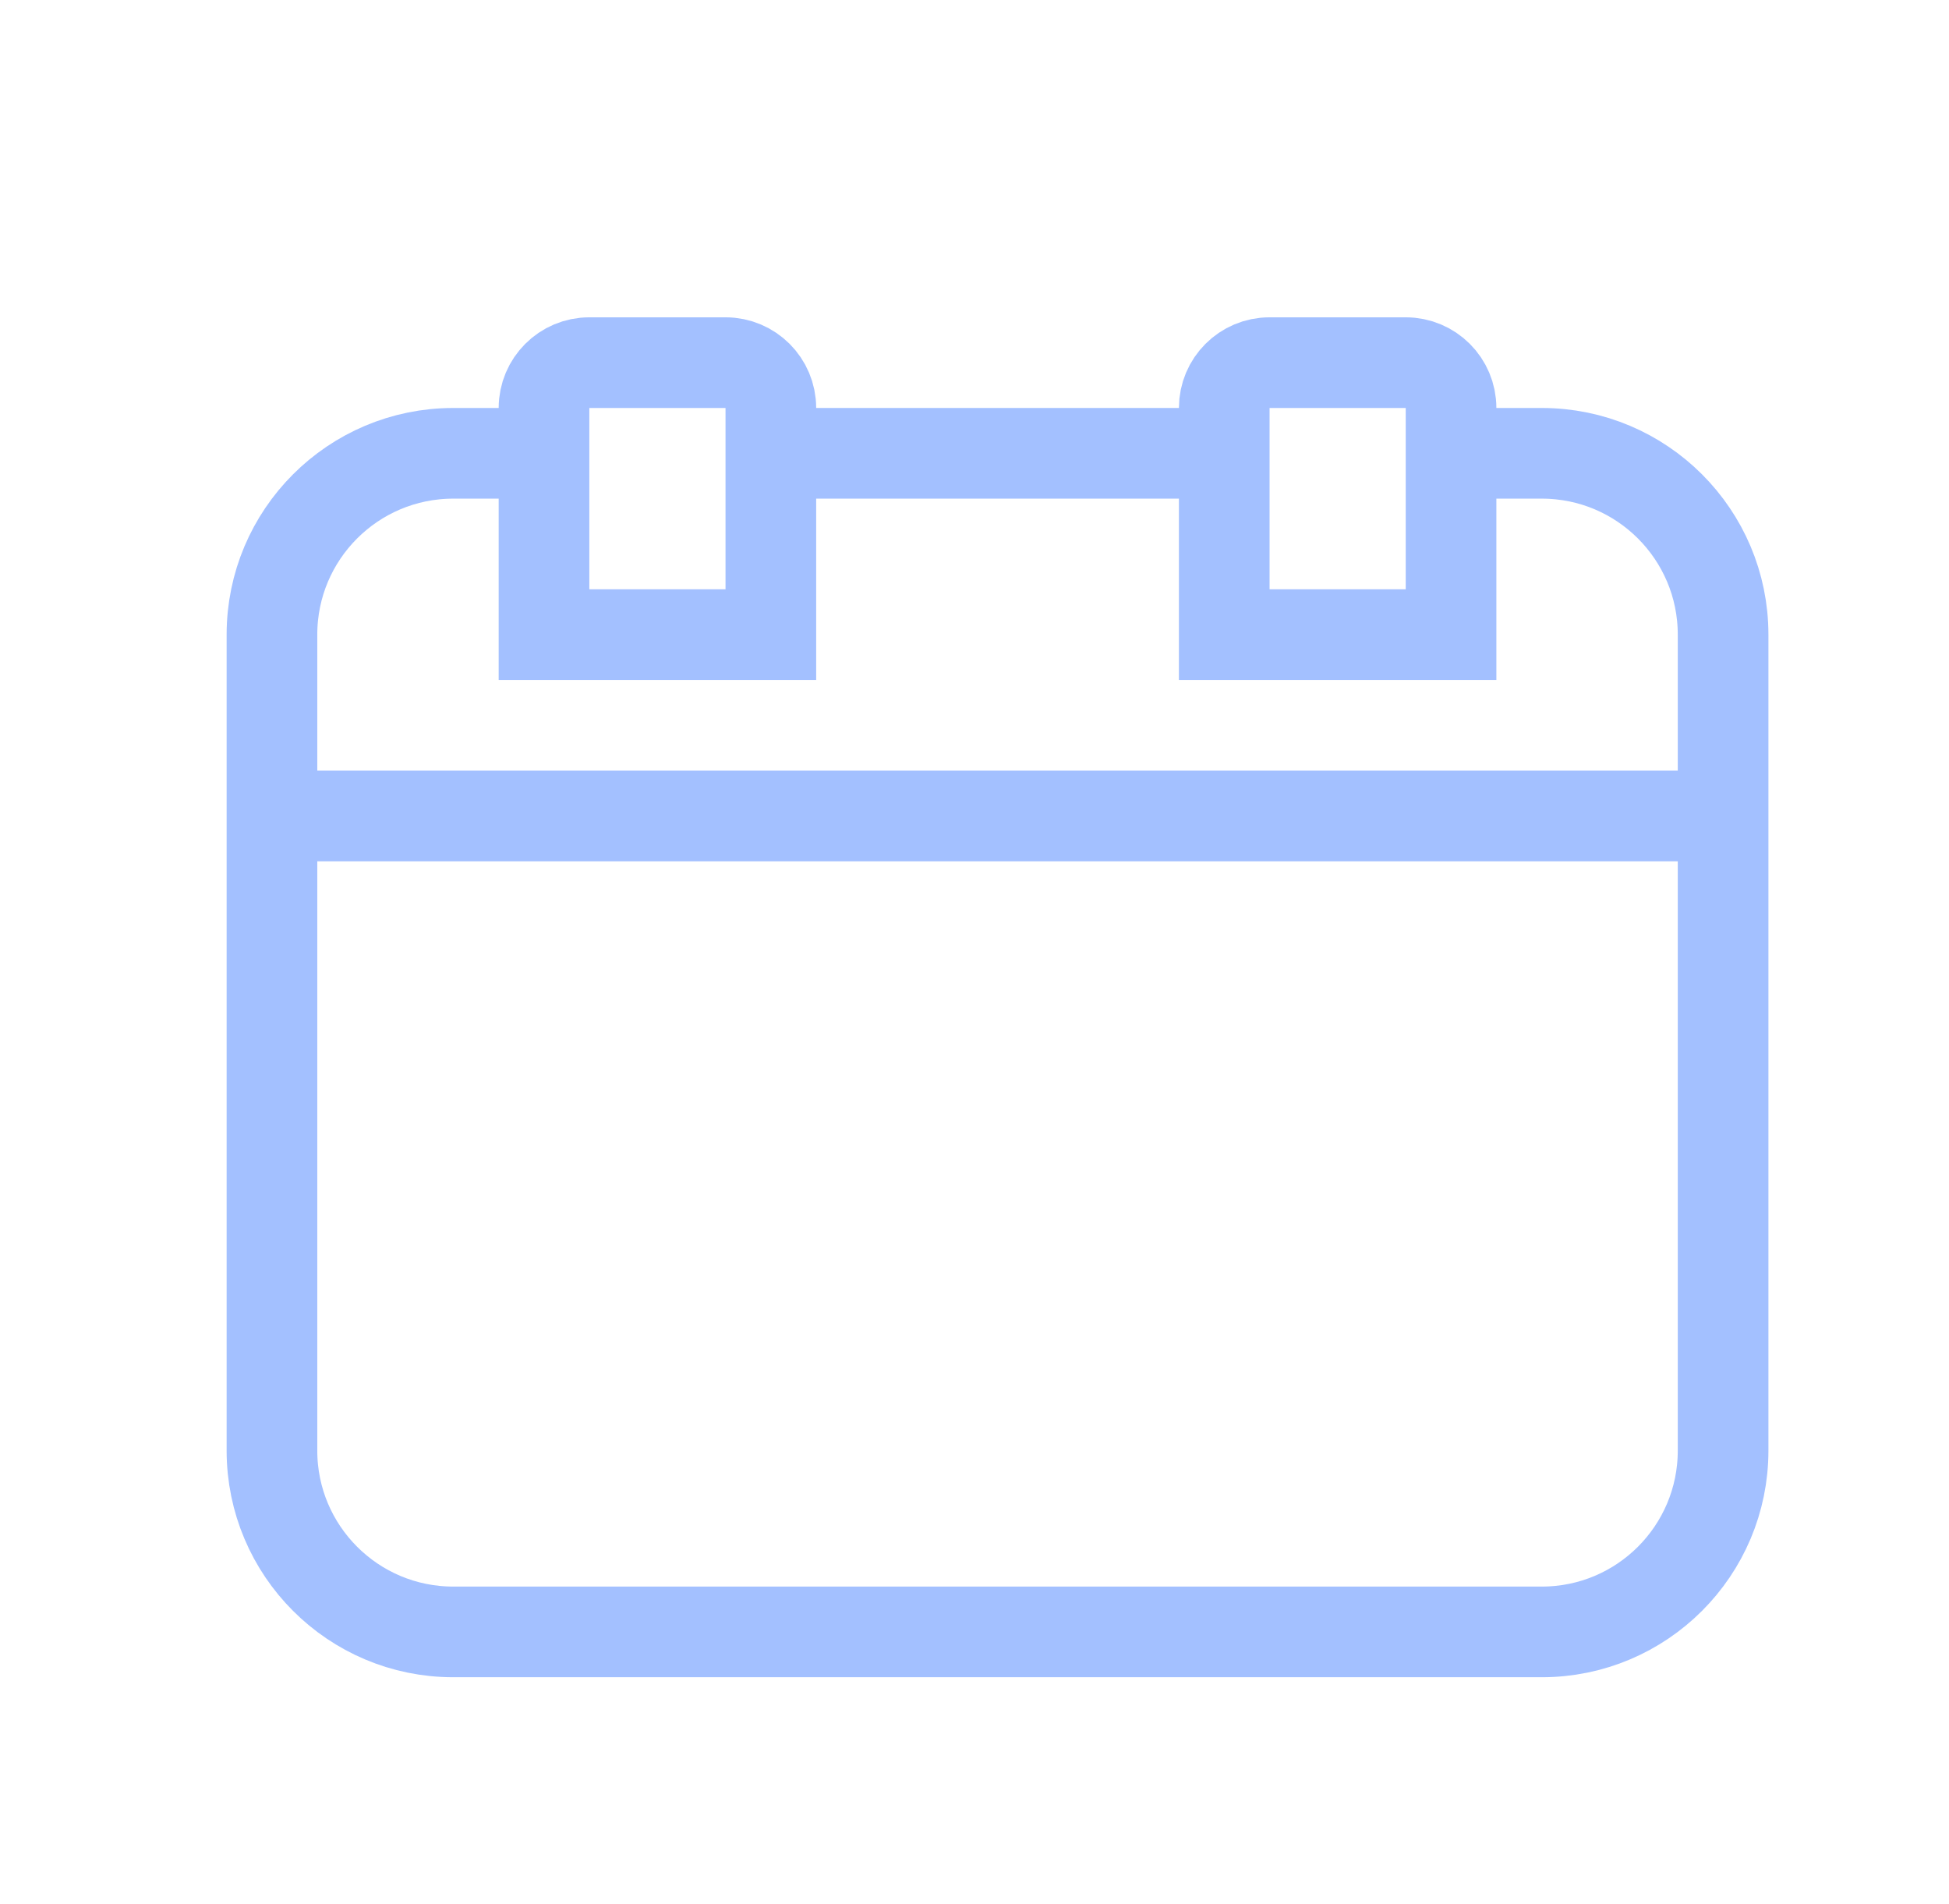
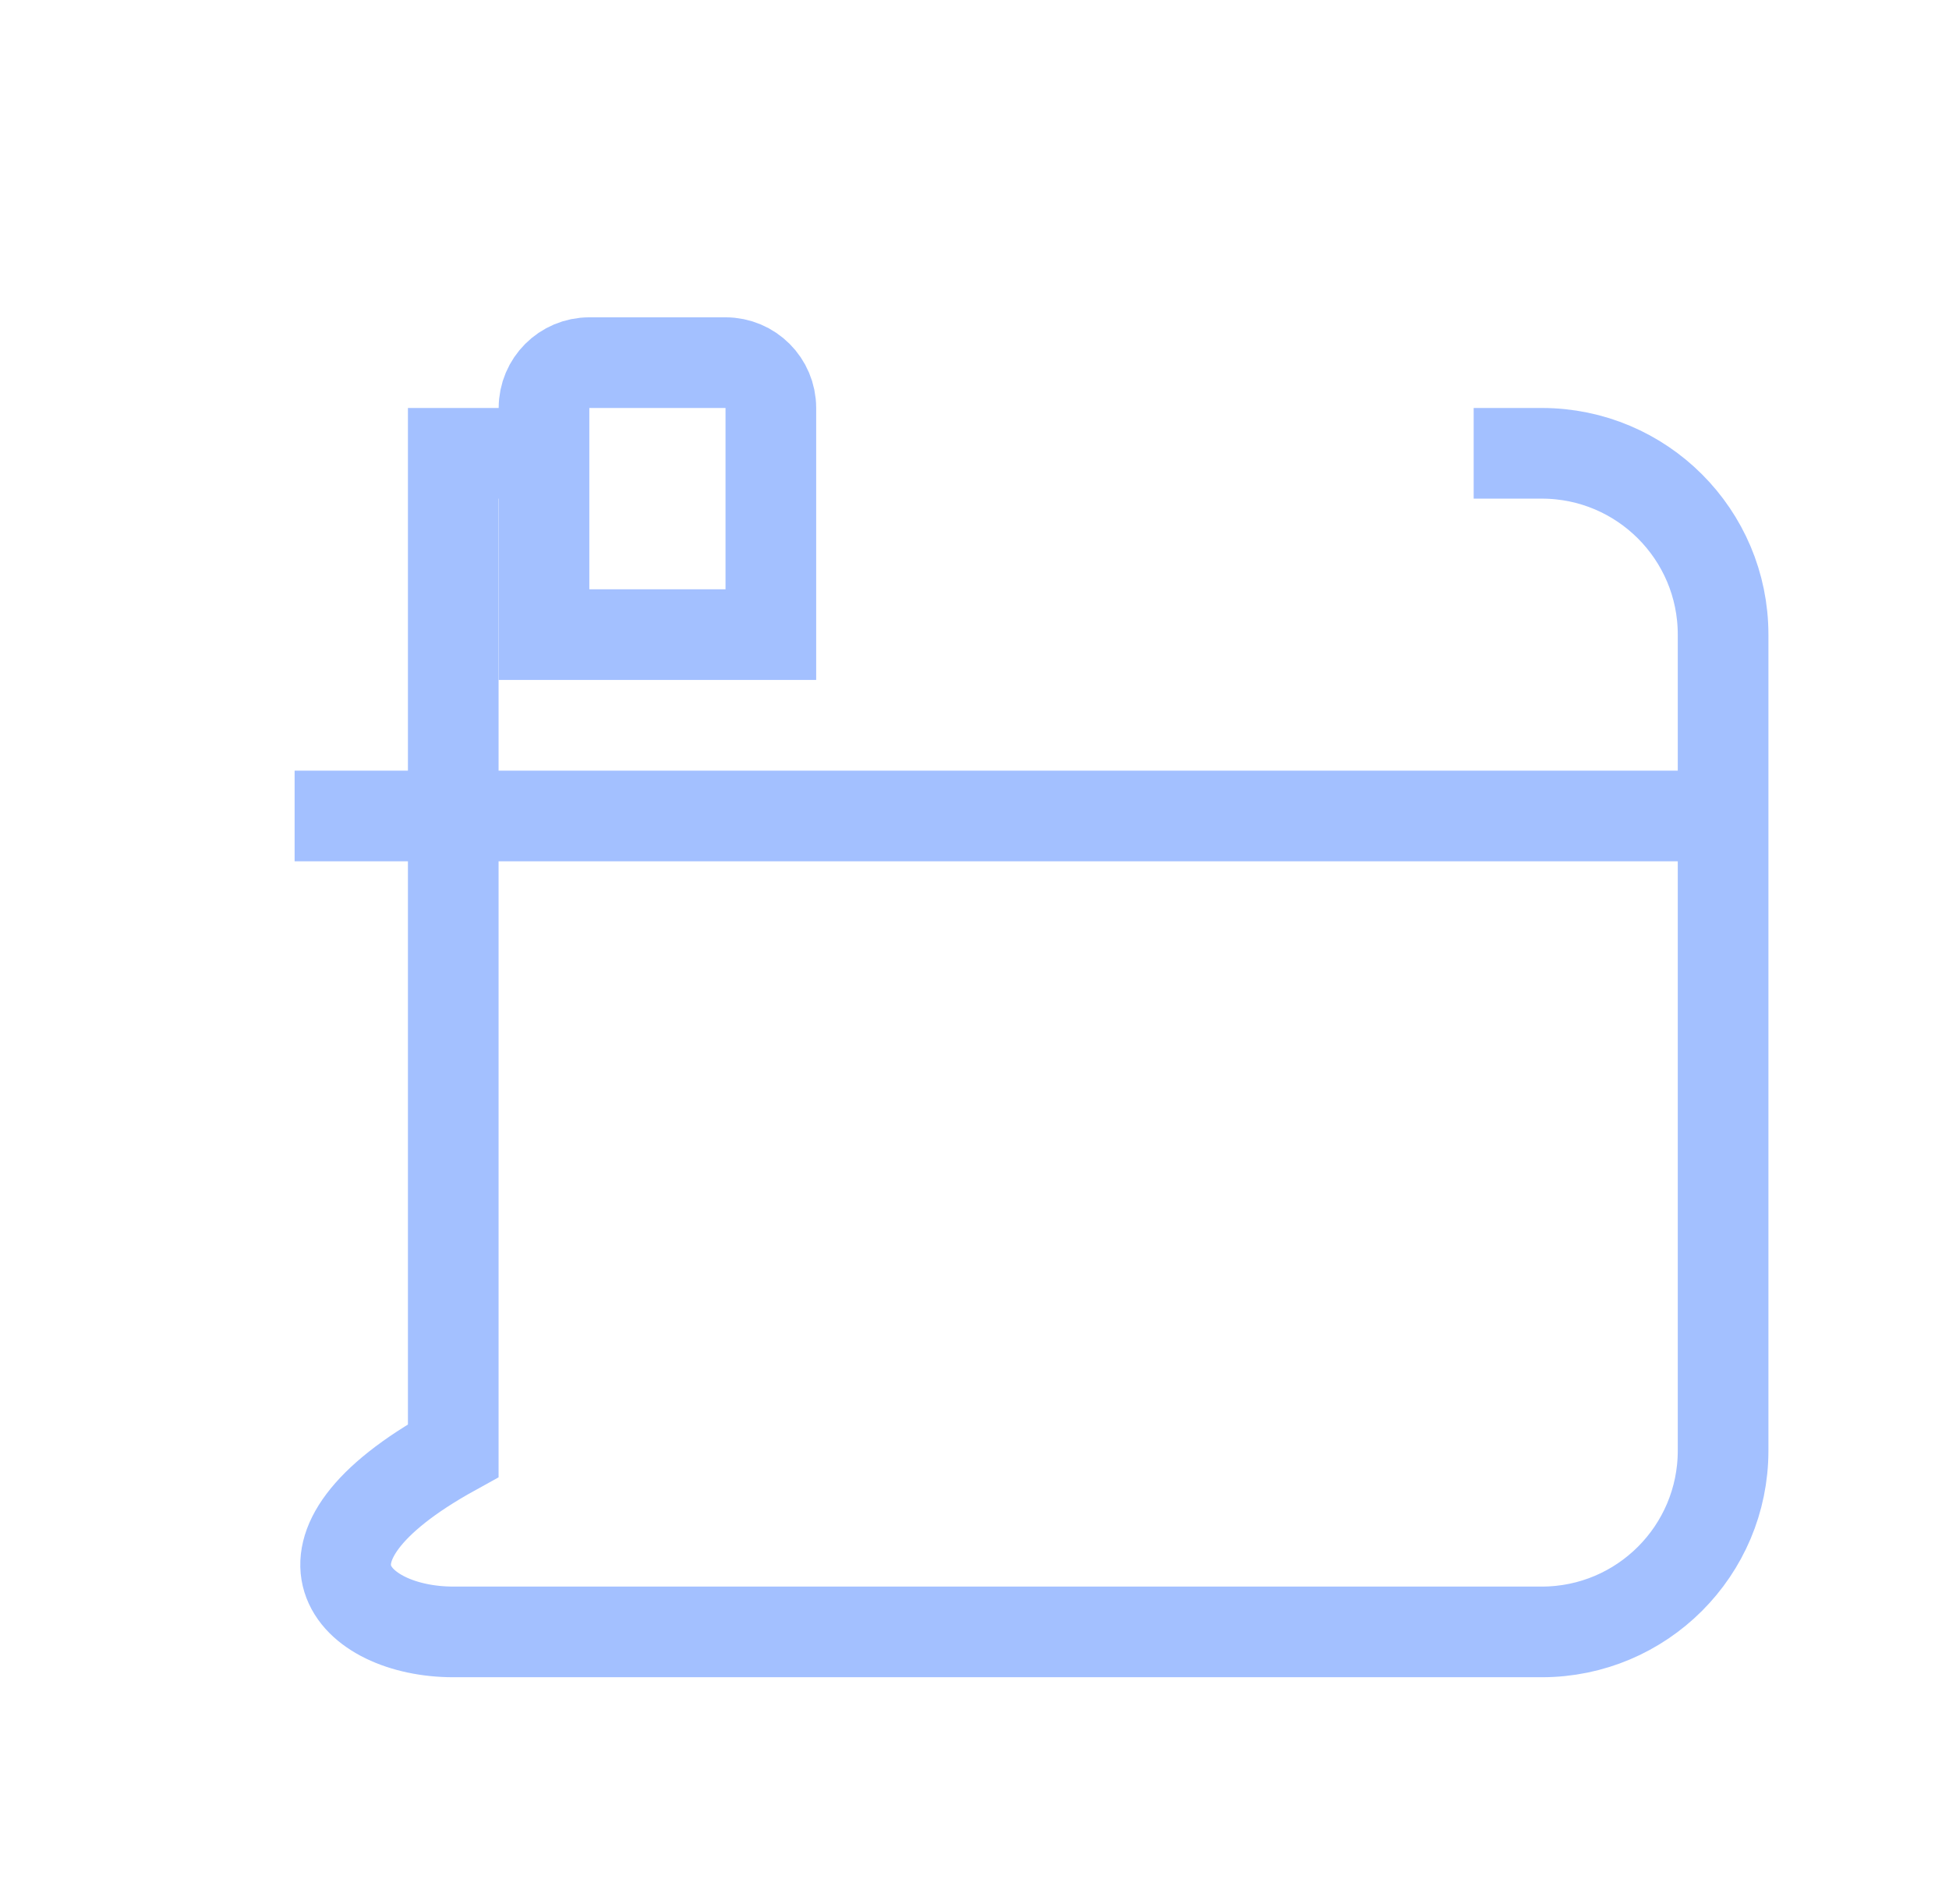
<svg xmlns="http://www.w3.org/2000/svg" width="43" height="42" viewBox="0 0 43 42" fill="none">
-   <path d="M6.5 18H37.516M11.503 10H10C7.791 10 6 11.791 6 14V32C6 34.209 7.791 36 10 36H34.016C36.225 36 38.016 34.209 38.016 32V14C38.016 11.791 36.225 10 34.016 10H32.513" stroke="#A3C0FF" stroke-width="2" />
-   <path d="M17.005 10H27.01" stroke="#A3C0FF" stroke-width="2" />
-   <path d="M27.01 9C27.01 8.448 27.457 8 28.01 8H31.014C31.567 8 32.014 8.448 32.014 9V14H27.01V9Z" stroke="#A3C0FF" stroke-width="2" />
+   <path d="M6.5 18H37.516M11.503 10H10V32C6 34.209 7.791 36 10 36H34.016C36.225 36 38.016 34.209 38.016 32V14C38.016 11.791 36.225 10 34.016 10H32.513" stroke="#A3C0FF" stroke-width="2" />
  <path d="M12.002 9C12.002 8.448 12.45 8 13.002 8H16.007C16.559 8 17.007 8.448 17.007 9V14H12.002V9Z" stroke="#A3C0FF" stroke-width="2" />
</svg>